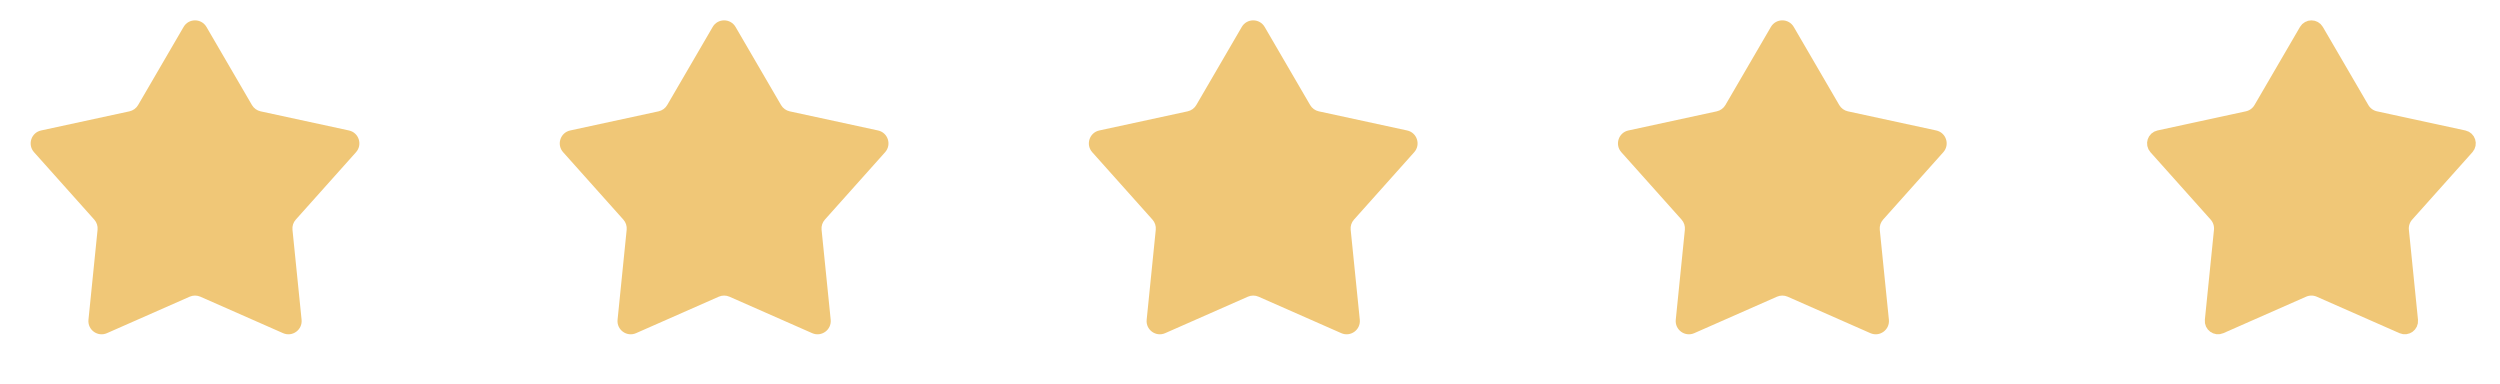
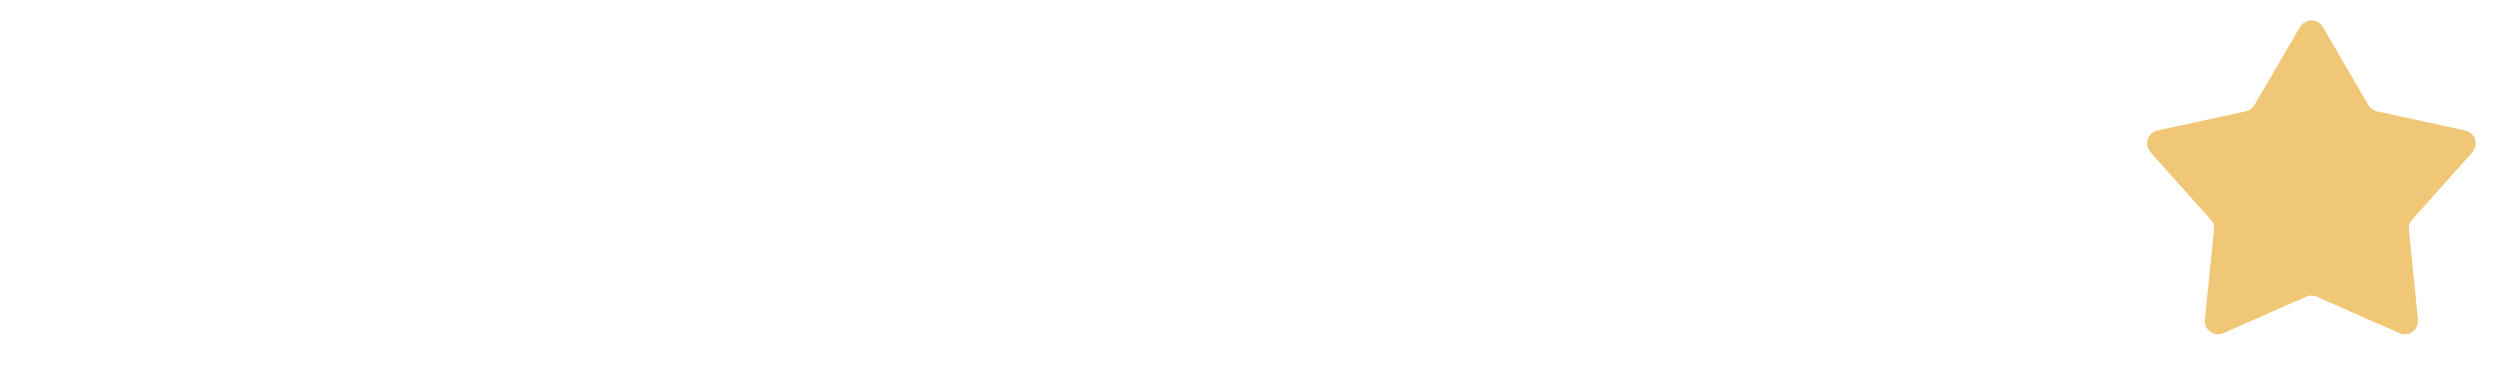
<svg xmlns="http://www.w3.org/2000/svg" width="189" height="29" viewBox="0 0 189 29" fill="none">
-   <path d="M13.88 2.036C14.265 1.374 15.222 1.374 15.608 2.036L19.048 7.943C19.189 8.185 19.426 8.357 19.7 8.417L26.38 9.863C27.13 10.025 27.425 10.935 26.915 11.507L22.36 16.604C22.173 16.813 22.083 17.091 22.111 17.371L22.8 24.171C22.877 24.933 22.103 25.496 21.401 25.187L15.147 22.43C14.89 22.317 14.597 22.317 14.34 22.43L8.086 25.187C7.384 25.496 6.61 24.933 6.688 24.171L7.376 17.371C7.404 17.091 7.314 16.813 7.127 16.604L2.573 11.507C2.062 10.935 2.358 10.025 3.107 9.863L9.787 8.417C10.061 8.357 10.298 8.185 10.44 7.943L13.88 2.036Z" fill="#F0C777" />
-   <path d="M53.88 2.036C54.265 1.374 55.222 1.374 55.608 2.036L59.048 7.943C59.189 8.185 59.426 8.357 59.7 8.417L66.38 9.863C67.129 10.025 67.425 10.935 66.915 11.507L62.36 16.604C62.173 16.813 62.083 17.091 62.111 17.371L62.8 24.171C62.877 24.933 62.103 25.496 61.401 25.187L55.147 22.43C54.89 22.317 54.597 22.317 54.34 22.43L48.086 25.187C47.384 25.496 46.61 24.933 46.688 24.171L47.376 17.371C47.404 17.091 47.314 16.813 47.127 16.604L42.573 11.507C42.062 10.935 42.358 10.025 43.107 9.863L49.787 8.417C50.061 8.357 50.298 8.185 50.44 7.943L53.88 2.036Z" fill="#F0C777" />
-   <path d="M93.879 2.036C94.265 1.374 95.222 1.374 95.608 2.036L99.048 7.943C99.189 8.185 99.426 8.357 99.7 8.417L106.38 9.863C107.129 10.025 107.425 10.935 106.914 11.507L102.36 16.604C102.173 16.813 102.083 17.091 102.111 17.371L102.8 24.171C102.877 24.933 102.103 25.496 101.402 25.187L95.147 22.43C94.89 22.317 94.597 22.317 94.34 22.43L88.086 25.187C87.384 25.496 86.61 24.933 86.688 24.171L87.376 17.371C87.404 17.091 87.314 16.813 87.127 16.604L82.573 11.507C82.062 10.935 82.358 10.025 83.107 9.863L89.787 8.417C90.061 8.357 90.298 8.185 90.439 7.943L93.879 2.036Z" fill="#F0C777" />
-   <path d="M133.88 2.036C134.265 1.374 135.222 1.374 135.608 2.036L139.048 7.943C139.189 8.185 139.426 8.357 139.7 8.417L146.38 9.863C147.129 10.025 147.425 10.935 146.914 11.507L142.36 16.604C142.173 16.813 142.083 17.091 142.111 17.371L142.8 24.171C142.877 24.933 142.103 25.496 141.402 25.187L135.147 22.43C134.89 22.317 134.597 22.317 134.34 22.43L128.086 25.187C127.384 25.496 126.61 24.933 126.688 24.171L127.376 17.371C127.404 17.091 127.314 16.813 127.127 16.604L122.573 11.507C122.062 10.935 122.358 10.025 123.107 9.863L129.787 8.417C130.061 8.357 130.298 8.185 130.439 7.943L133.88 2.036Z" fill="#F0C777" />
  <path d="M174.312 2.288C174.505 1.957 174.982 1.957 175.175 2.288L178.616 8.194C178.828 8.558 179.183 8.816 179.594 8.905L186.275 10.352C186.649 10.433 186.797 10.888 186.542 11.174L181.988 16.27C181.707 16.584 181.571 17.002 181.614 17.421L182.302 24.221C182.341 24.602 181.954 24.884 181.603 24.73L175.348 21.973C174.963 21.803 174.524 21.803 174.139 21.973L167.884 24.73C167.534 24.884 167.146 24.602 167.185 24.221L167.874 17.421C167.916 17.002 167.78 16.584 167.5 16.27L162.946 11.174C162.691 10.888 162.838 10.433 163.212 10.352L169.893 8.905C170.305 8.816 170.66 8.558 170.872 8.194L174.312 2.288Z" fill="#F0C777" stroke="#F0C777" />
</svg>